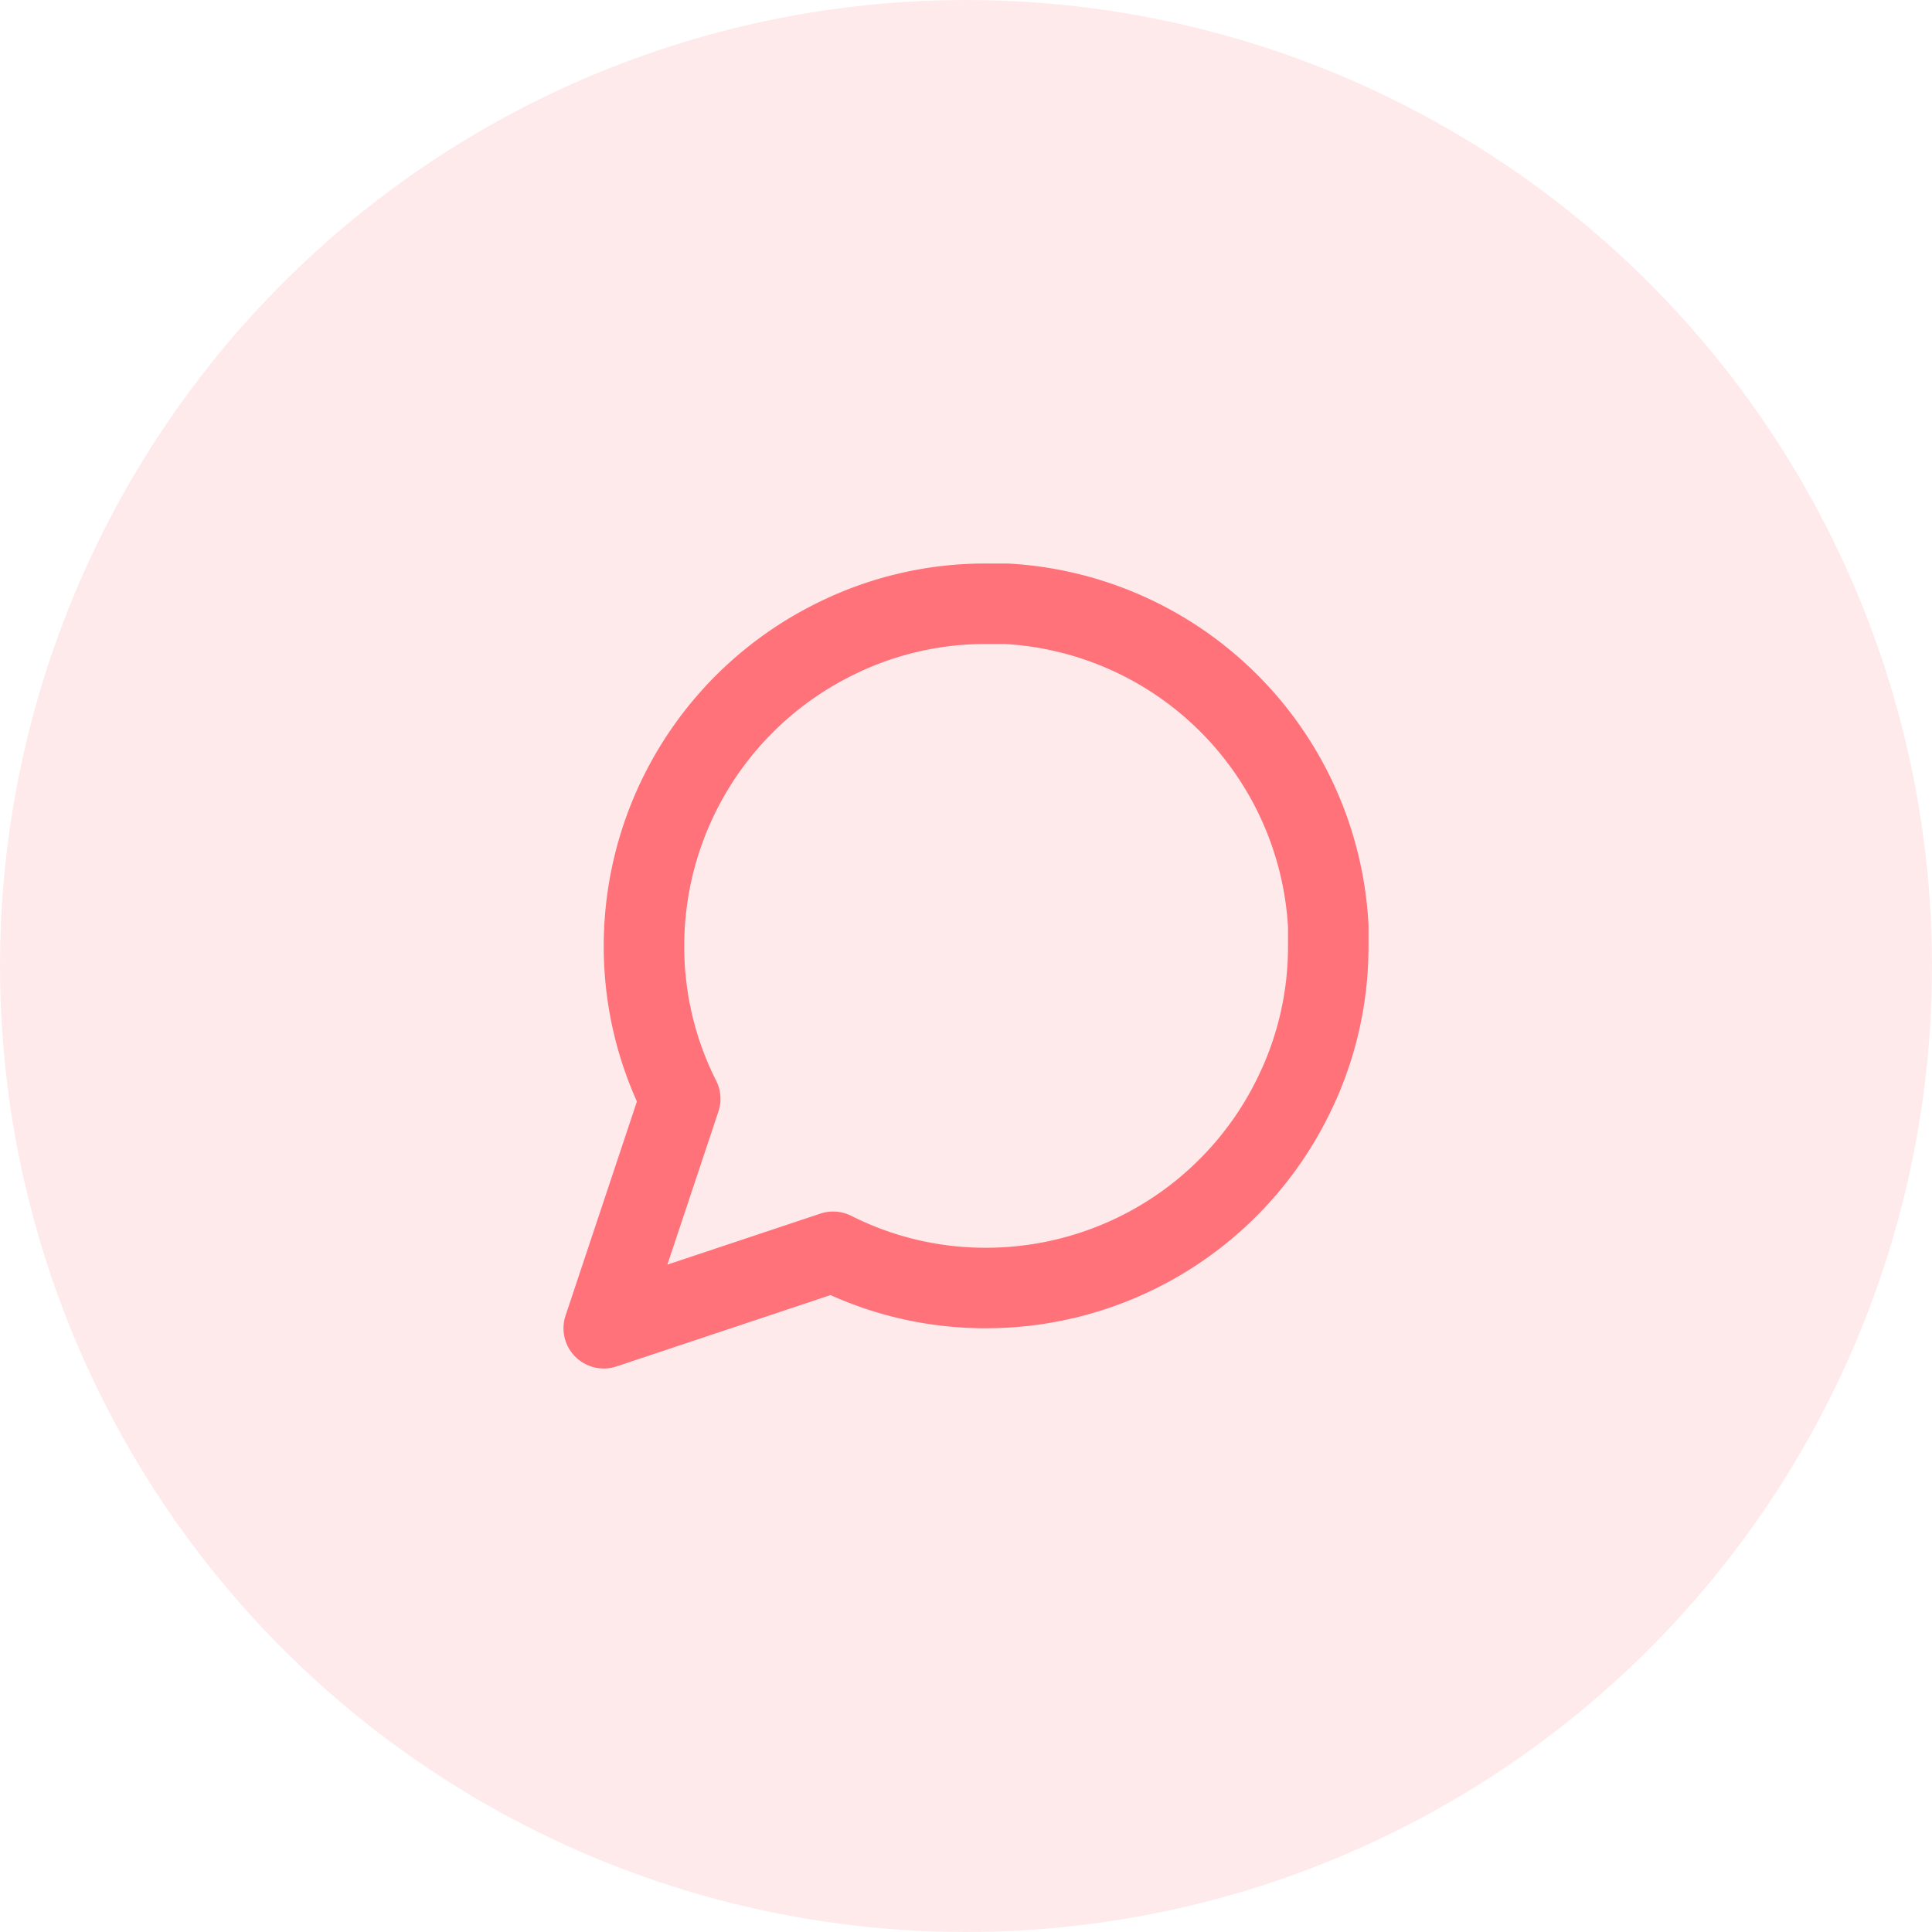
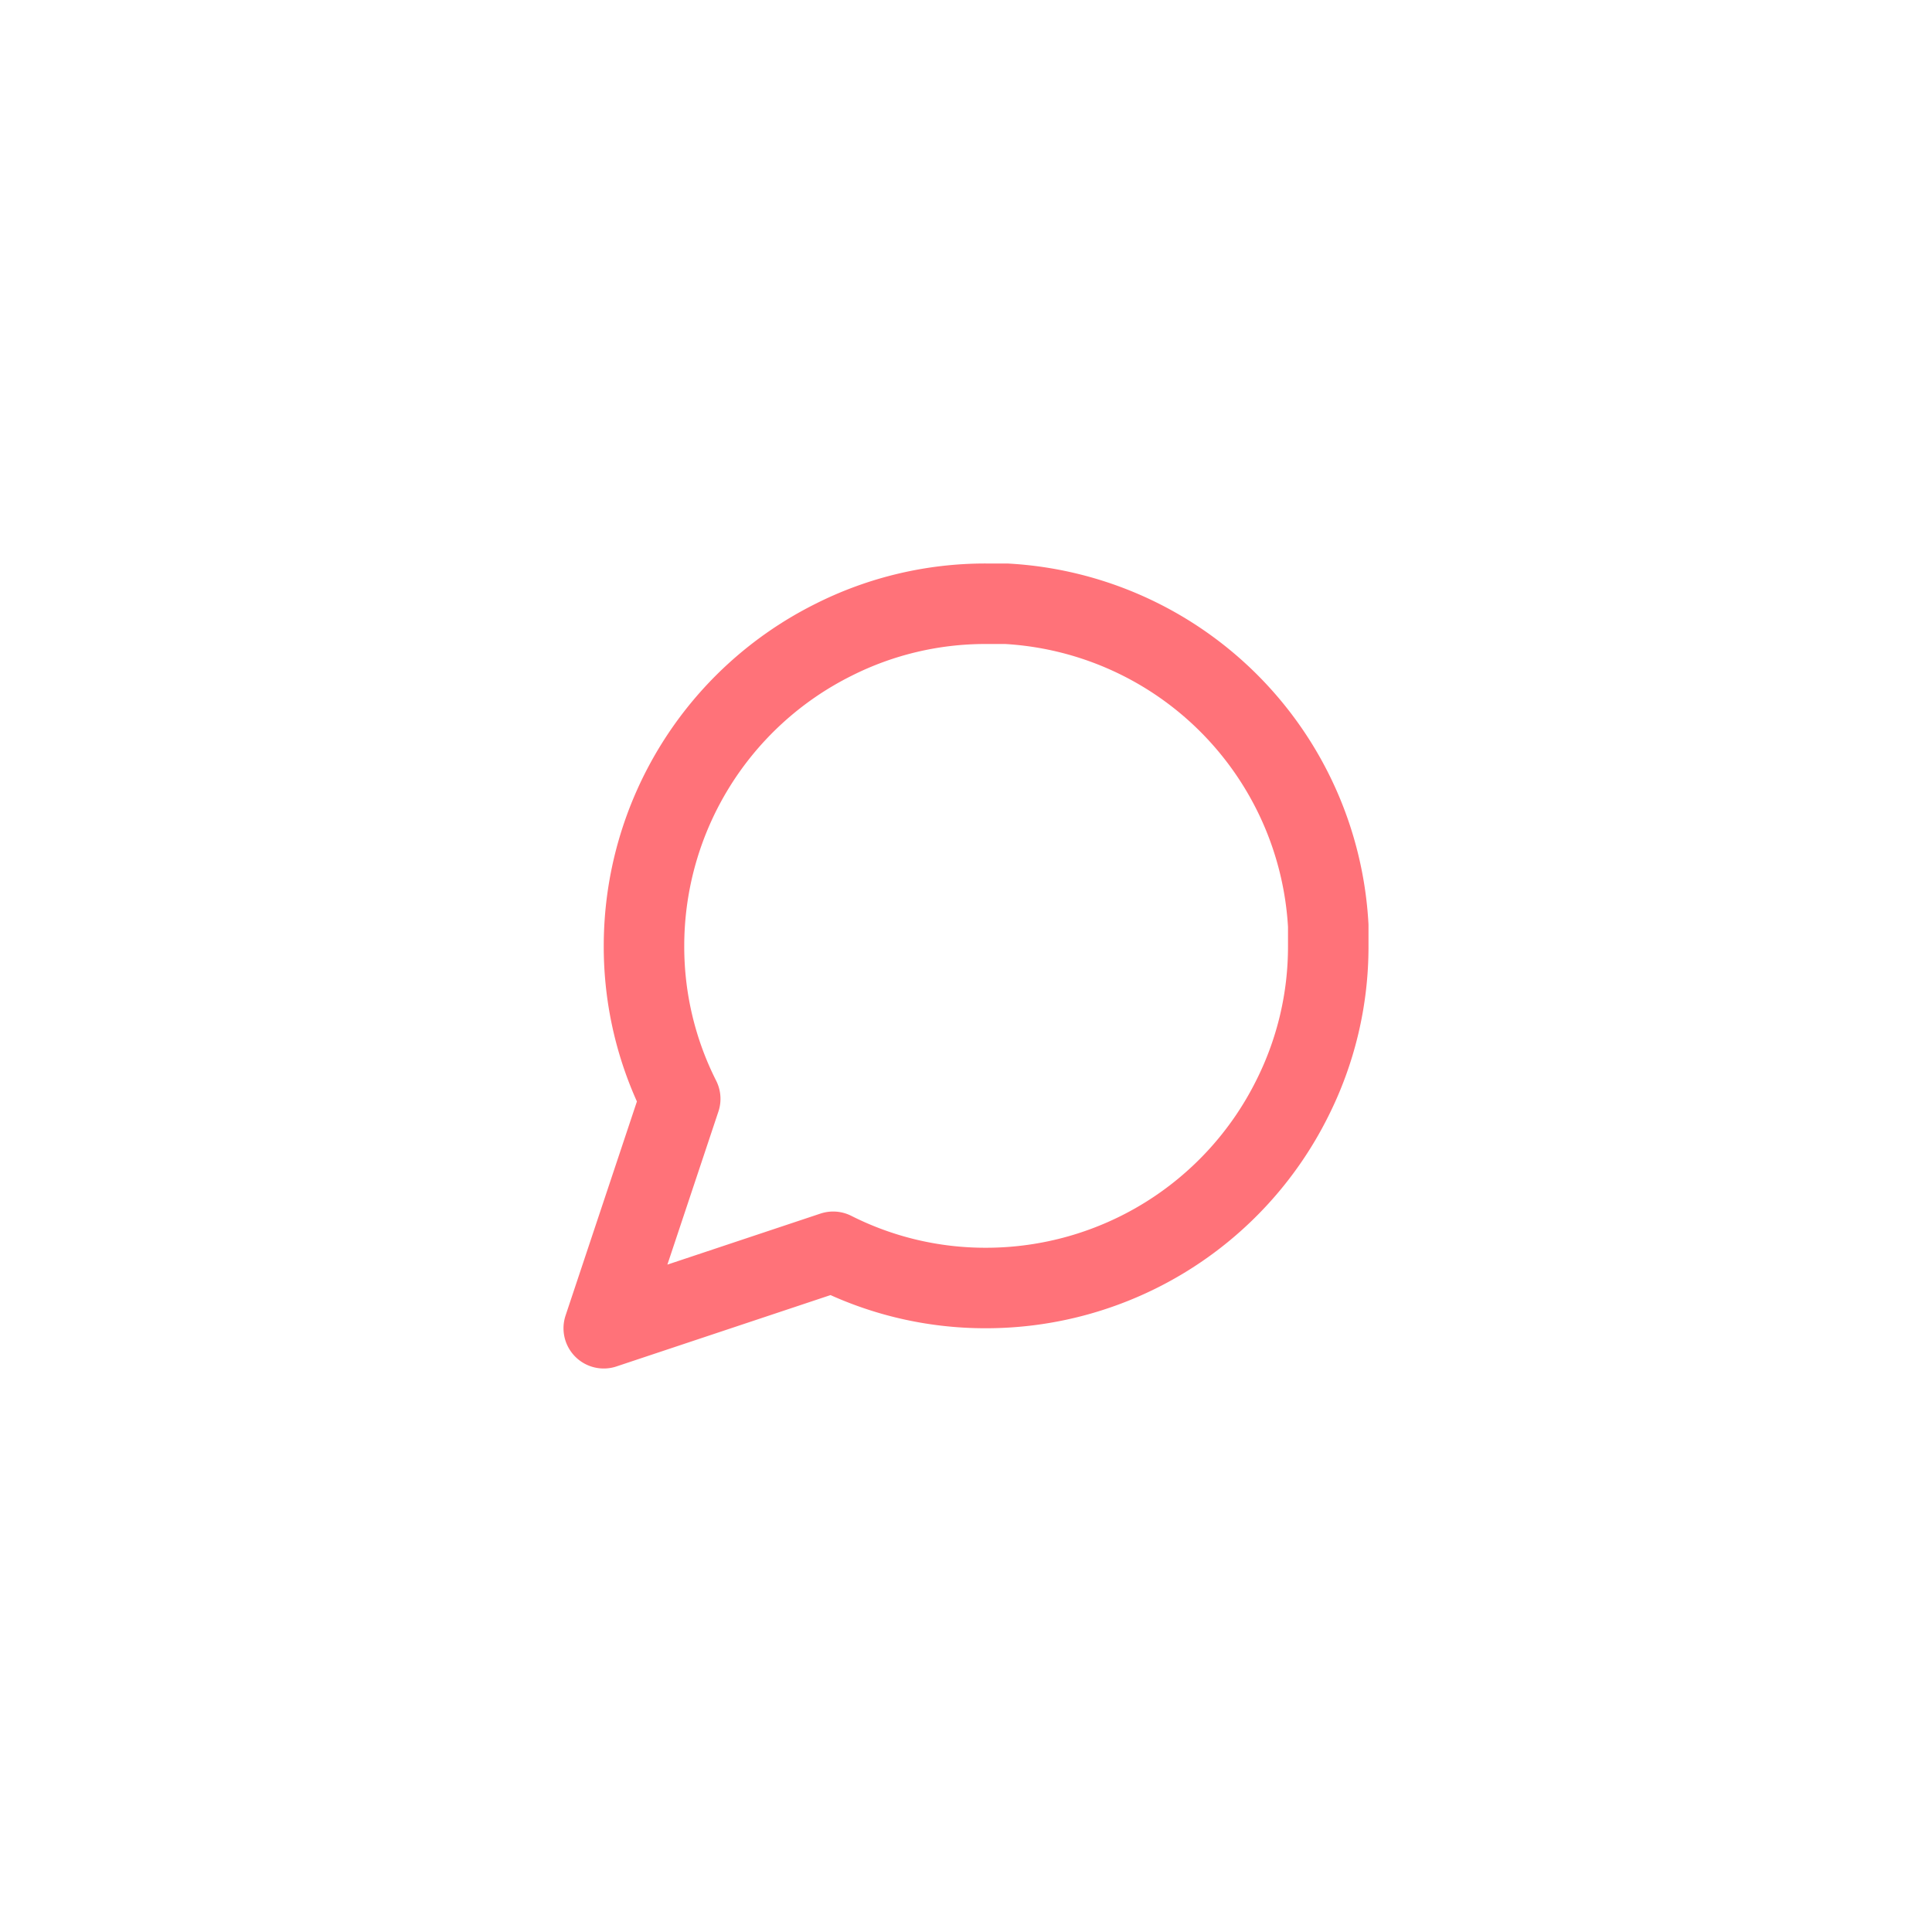
<svg xmlns="http://www.w3.org/2000/svg" width="48" height="48" viewBox="0 0 48 48">
  <g id="Frictionless_Communication_" data-name="Frictionless Communication " transform="translate(-352 -2109)">
    <g id="Talk_to_our_team" data-name="Talk to our team" transform="translate(352 2109)">
      <g id="Group_1081" data-name="Group 1081">
-         <circle id="Ellipse_69" data-name="Ellipse 69" cx="24" cy="24" r="24" fill="#ff7279" opacity="0.15" />
        <path id="message-circle" d="M21,11.5a8.38,8.38,0,0,1-.9,3.8A8.5,8.5,0,0,1,12.5,20a8.38,8.38,0,0,1-3.8-.9L3,21l1.9-5.7A8.38,8.38,0,0,1,4,11.5,8.5,8.5,0,0,1,8.7,3.9,8.38,8.38,0,0,1,12.5,3H13a8.48,8.48,0,0,1,8,8Z" transform="translate(12 12)" fill="none" stroke="#ff7279" stroke-linecap="round" stroke-linejoin="round" stroke-width="2" />
      </g>
    </g>
  </g>
</svg>